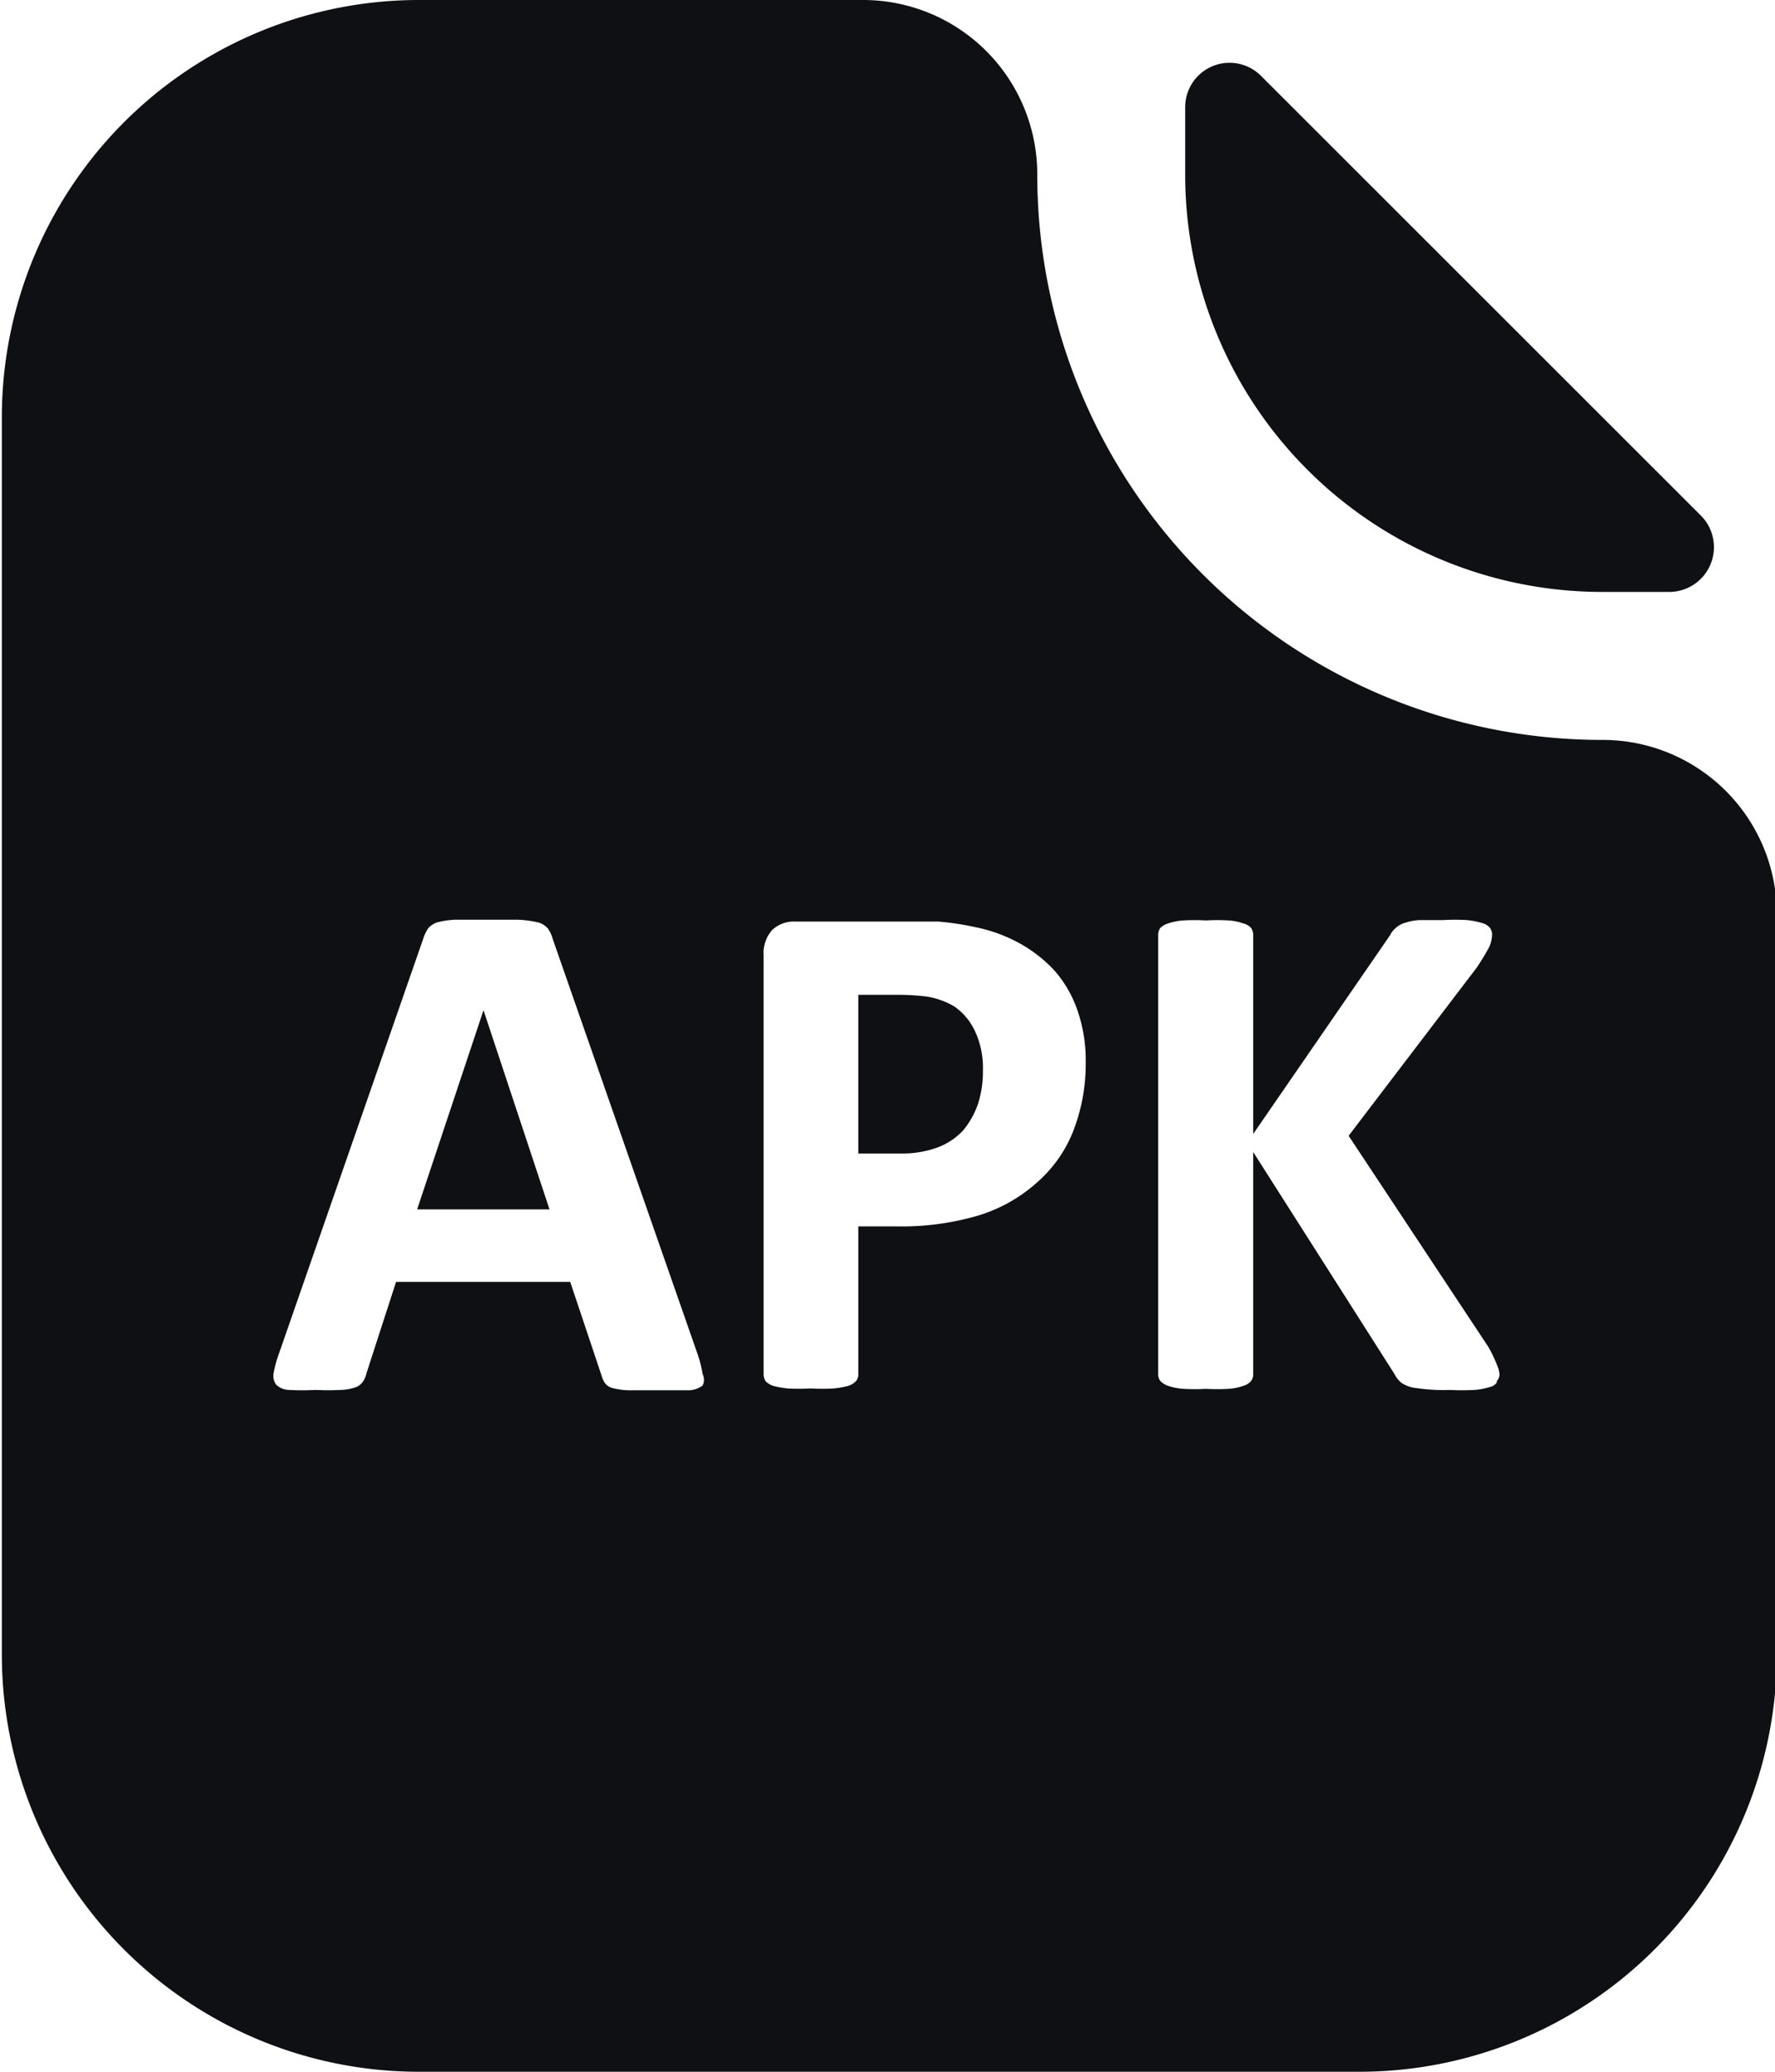
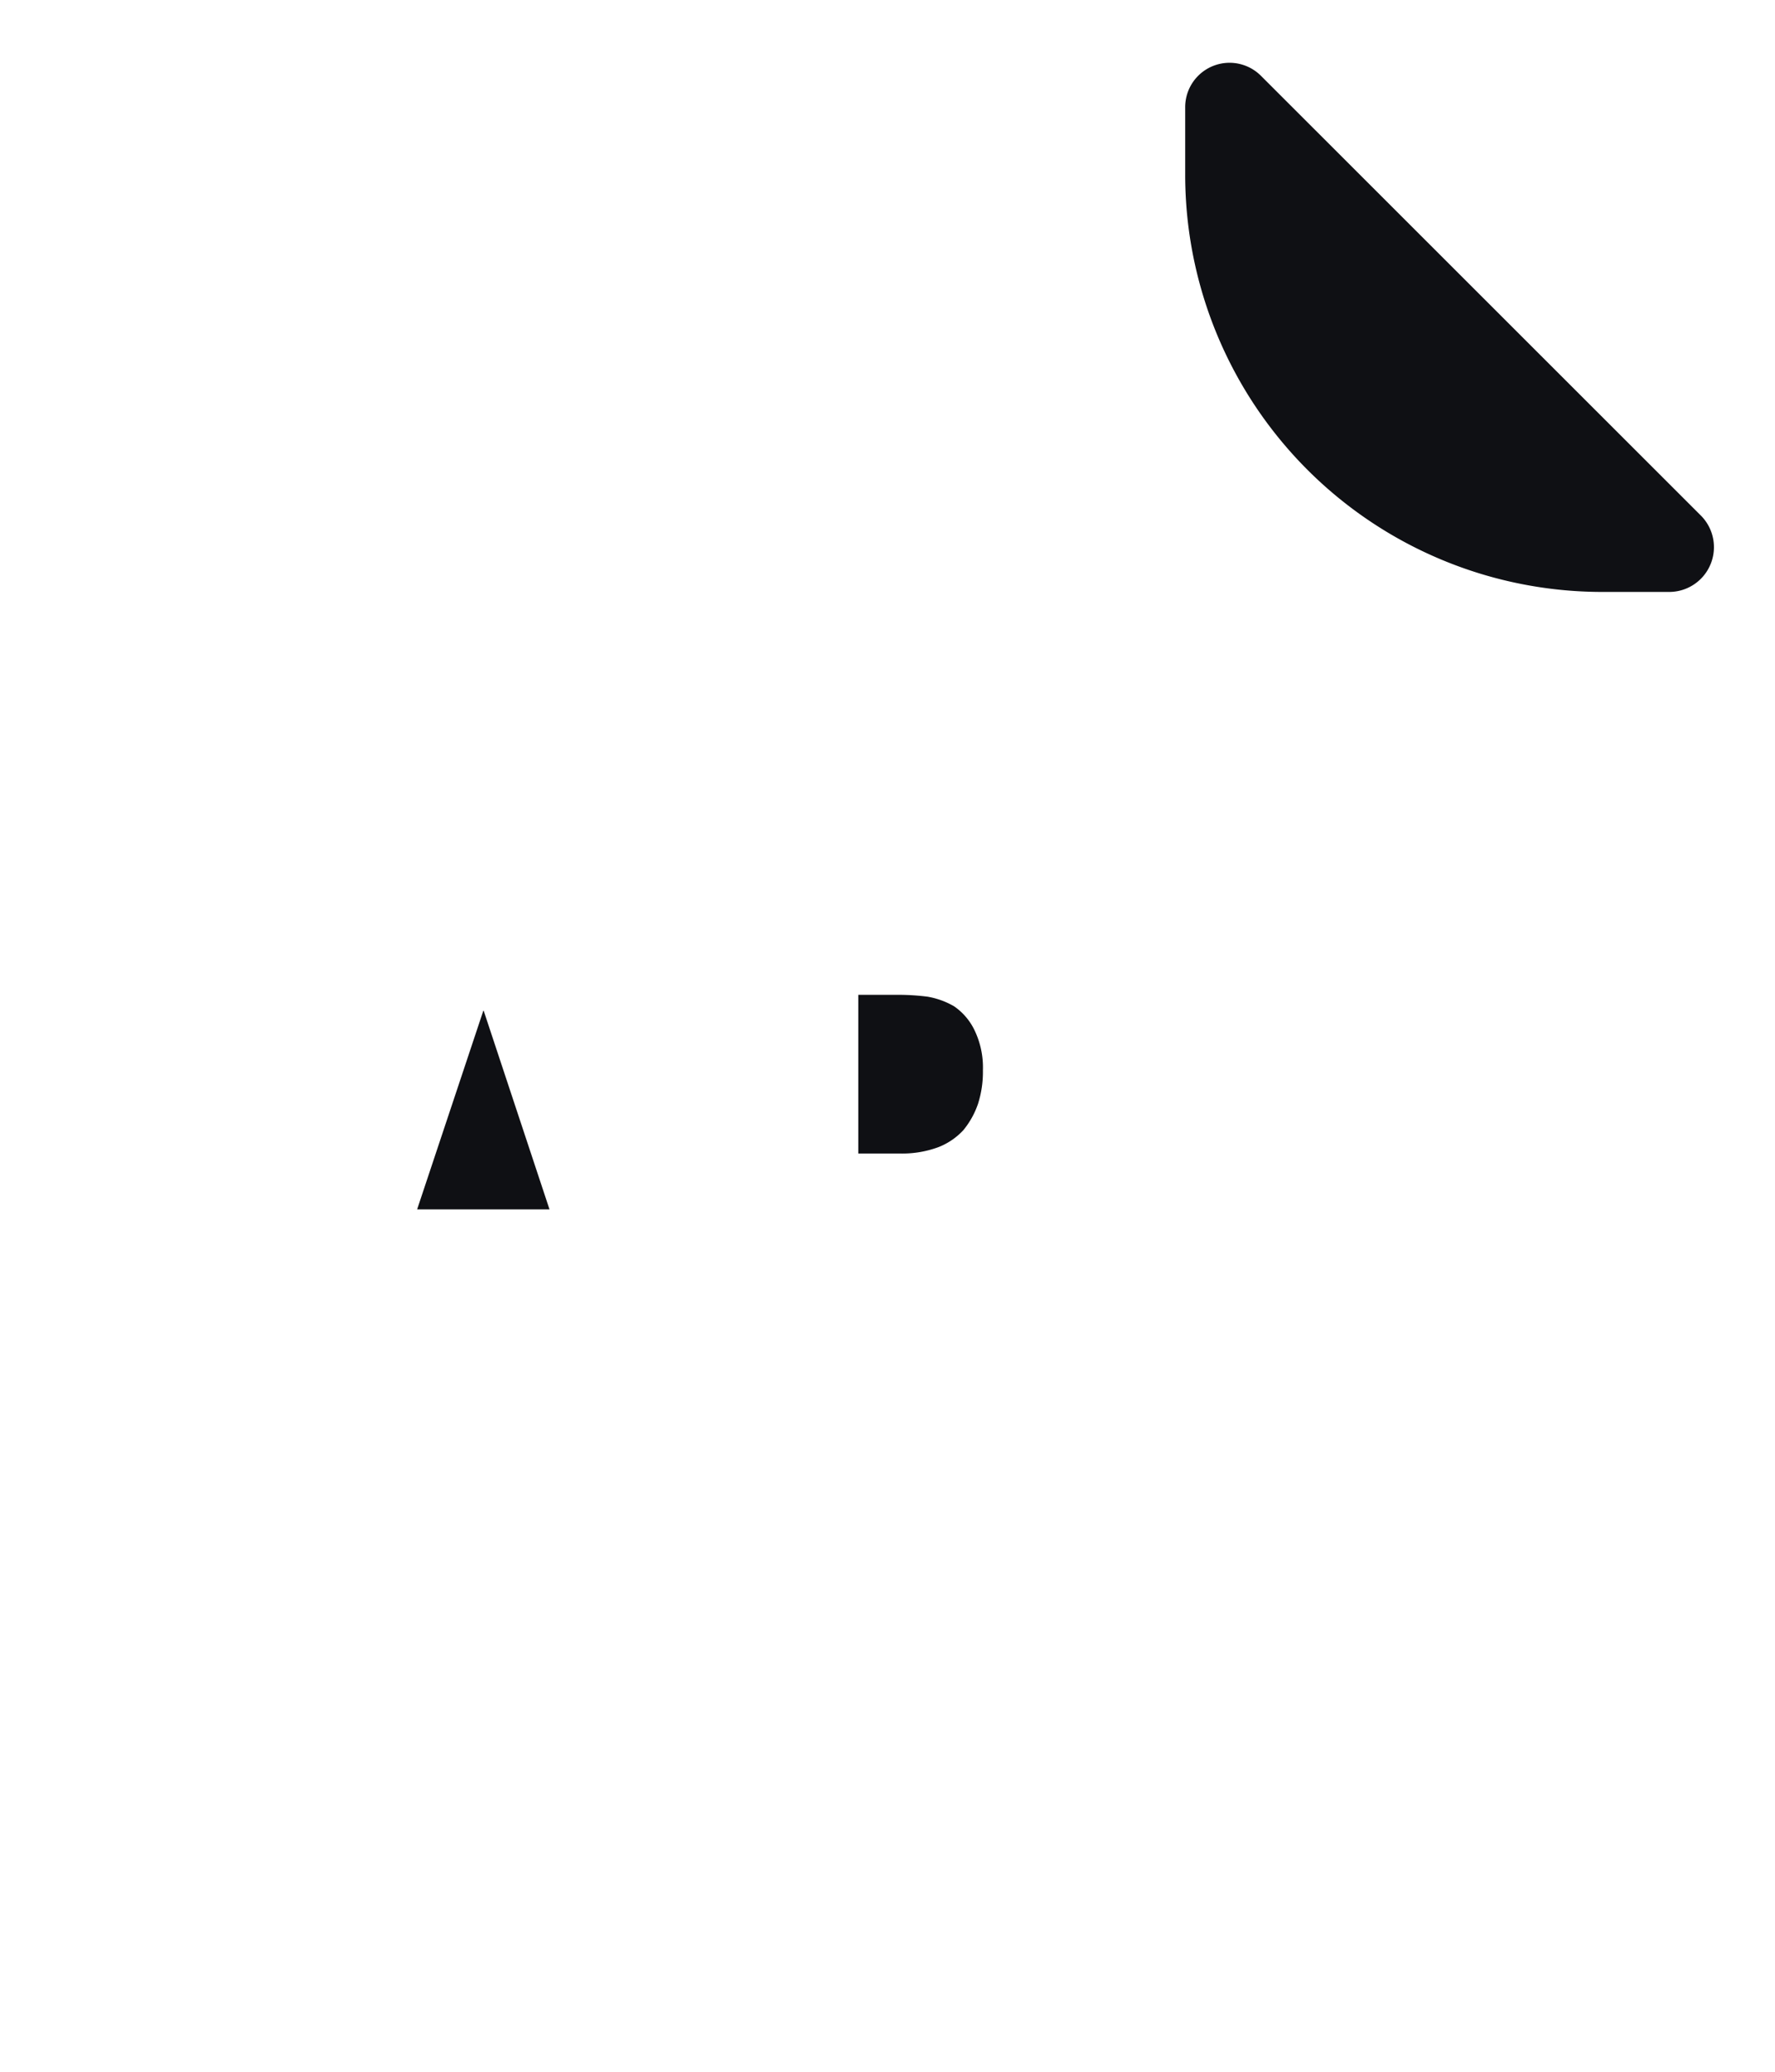
<svg xmlns="http://www.w3.org/2000/svg" fill="#0f1014" height="56" preserveAspectRatio="xMidYMid meet" version="1" viewBox="8.0 4.0 48.0 56.0" width="48" zoomAndPan="magnify">
  <g id="change1_1">
    <path d="m51.33 20h1.81a1.21 1.21 0 0 0 0.86 -2.06l-11.9-11.89a1.2 1.2 0 0 0 -2.05 0.85v1.81a11.28 11.28 0 0 0 11.28 11.29z" fill="inherit" />
  </g>
  <g id="change1_2">
-     <path d="m51.33 24a15.28 15.28 0 0 1 -15.28 -15.29 4.71 4.71 0 0 0 -4.71 -4.71h-12a11.28 11.28 0 0 0 -11.29 11.29v33.42a11.28 11.28 0 0 0 11.28 11.29h25.43a11.29 11.29 0 0 0 11.29 -11.29v-20a4.71 4.71 0 0 0 -4.72 -4.71zm-24.33 17.45a0.65 0.65 0 0 1 -0.38 0.13h-1.62a1.91 1.91 0 0 1 -0.43 -0.06 0.38 0.38 0 0 1 -0.2 -0.12 0.69 0.69 0 0 1 -0.1 -0.21l-0.85-2.54h-4.71l-0.8 2.47a0.61 0.61 0 0 1 -0.1 0.23 0.39 0.39 0 0 1 -0.2 0.15 1.31 1.31 0 0 1 -0.4 0.07 6.65 6.65 0 0 1 -0.68 0 6.49 6.49 0 0 1 -0.71 0 0.52 0.52 0 0 1 -0.35 -0.14 0.4 0.4 0 0 1 -0.07 -0.32 3.3 3.3 0 0 1 0.15 -0.54l3.9-11.21a1.13 1.13 0 0 1 0.13 -0.27 0.57 0.57 0 0 1 0.25 -0.16 2.36 2.36 0 0 1 0.48 -0.07h1.69a3 3 0 0 1 0.54 0.07 0.54 0.54 0 0 1 0.27 0.16 0.93 0.93 0 0 1 0.14 0.3l3.91 11.2a3.14 3.14 0 0 1 0.14 0.55 0.34 0.34 0 0 1 0 0.31zm10-6.82a3.6 3.6 0 0 1 -1 1.37 4.2 4.2 0 0 1 -1.56 0.86 7.36 7.36 0 0 1 -2.17 0.29h-1.06v4a0.28 0.28 0 0 1 -0.06 0.18 0.51 0.51 0 0 1 -0.21 0.13 2.53 2.53 0 0 1 -0.39 0.07 5.29 5.29 0 0 1 -0.63 0 5.46 5.46 0 0 1 -0.62 0 2.53 2.53 0 0 1 -0.39 -0.07 0.51 0.51 0 0 1 -0.21 -0.13 0.35 0.35 0 0 1 -0.05 -0.18v-11.32a0.94 0.94 0 0 1 0.23 -0.69 0.85 0.85 0 0 1 0.63 -0.23h3.86a7.51 7.51 0 0 1 1 0.15 4.19 4.19 0 0 1 1.15 0.41 3.76 3.76 0 0 1 1 0.77 3.21 3.21 0 0 1 0.62 1.08 4.11 4.11 0 0 1 0.22 1.4 5 5 0 0 1 -0.36 1.91zm11.49 6.72a0.31 0.31 0 0 1 -0.2 0.14 1.74 1.74 0 0 1 -0.42 0.08 5.86 5.86 0 0 1 -0.66 0 5 5 0 0 1 -0.91 -0.05 0.91 0.91 0 0 1 -0.4 -0.14 0.72 0.72 0 0 1 -0.19 -0.24l-3.82-6v6a0.29 0.29 0 0 1 -0.06 0.19 0.42 0.42 0 0 1 -0.21 0.13 1.46 1.46 0 0 1 -0.39 0.08 5.22 5.22 0 0 1 -0.62 0 5.34 5.34 0 0 1 -0.62 0 1.65 1.65 0 0 1 -0.4 -0.08 0.54 0.54 0 0 1 -0.21 -0.13 0.29 0.29 0 0 1 -0.06 -0.19v-11.87a0.33 0.33 0 0 1 0.06 -0.19 0.53 0.53 0 0 1 0.21 -0.12 1.65 1.65 0 0 1 0.4 -0.08 5.34 5.34 0 0 1 0.62 0 5.22 5.22 0 0 1 0.62 0 1.46 1.46 0 0 1 0.39 0.08 0.42 0.42 0 0 1 0.21 0.12 0.33 0.33 0 0 1 0.06 0.19v5.38l3.7-5.37a0.6 0.6 0 0 1 0.17 -0.21 0.59 0.59 0 0 1 0.25 -0.13 1.37 1.37 0 0 1 0.4 -0.07h0.62a5.67 5.67 0 0 1 0.65 0 2.33 2.33 0 0 1 0.4 0.08 0.4 0.4 0 0 1 0.21 0.13 0.3 0.3 0 0 1 0.06 0.18 0.88 0.88 0 0 1 -0.08 0.34 6.43 6.43 0 0 1 -0.34 0.56l-3.46 4.54 3.78 5.71a3.83 3.83 0 0 1 0.25 0.53 0.76 0.76 0 0 1 0.05 0.21 0.29 0.29 0 0 1 -0.09 0.2z" fill="inherit" />
-   </g>
+     </g>
  <g id="change1_3">
    <path d="m33.8 31.2a2.15 2.15 0 0 0 -0.72 -0.26 6.36 6.36 0 0 0 -0.77 -0.05h-1.1v4.29h1.16a2.81 2.81 0 0 0 1 -0.17 1.82 1.82 0 0 0 0.68 -0.46 2.28 2.28 0 0 0 0.4 -0.72 2.84 2.84 0 0 0 0.13 -0.9 2.32 2.32 0 0 0 -0.23 -1.09 1.65 1.65 0 0 0 -0.55 -0.64z" fill="inherit" />
  </g>
  <g id="change1_4">
    <path d="m21.07 31.32-1.79 5.37h3.58l-1.78-5.37z" fill="inherit" />
  </g>
</svg>